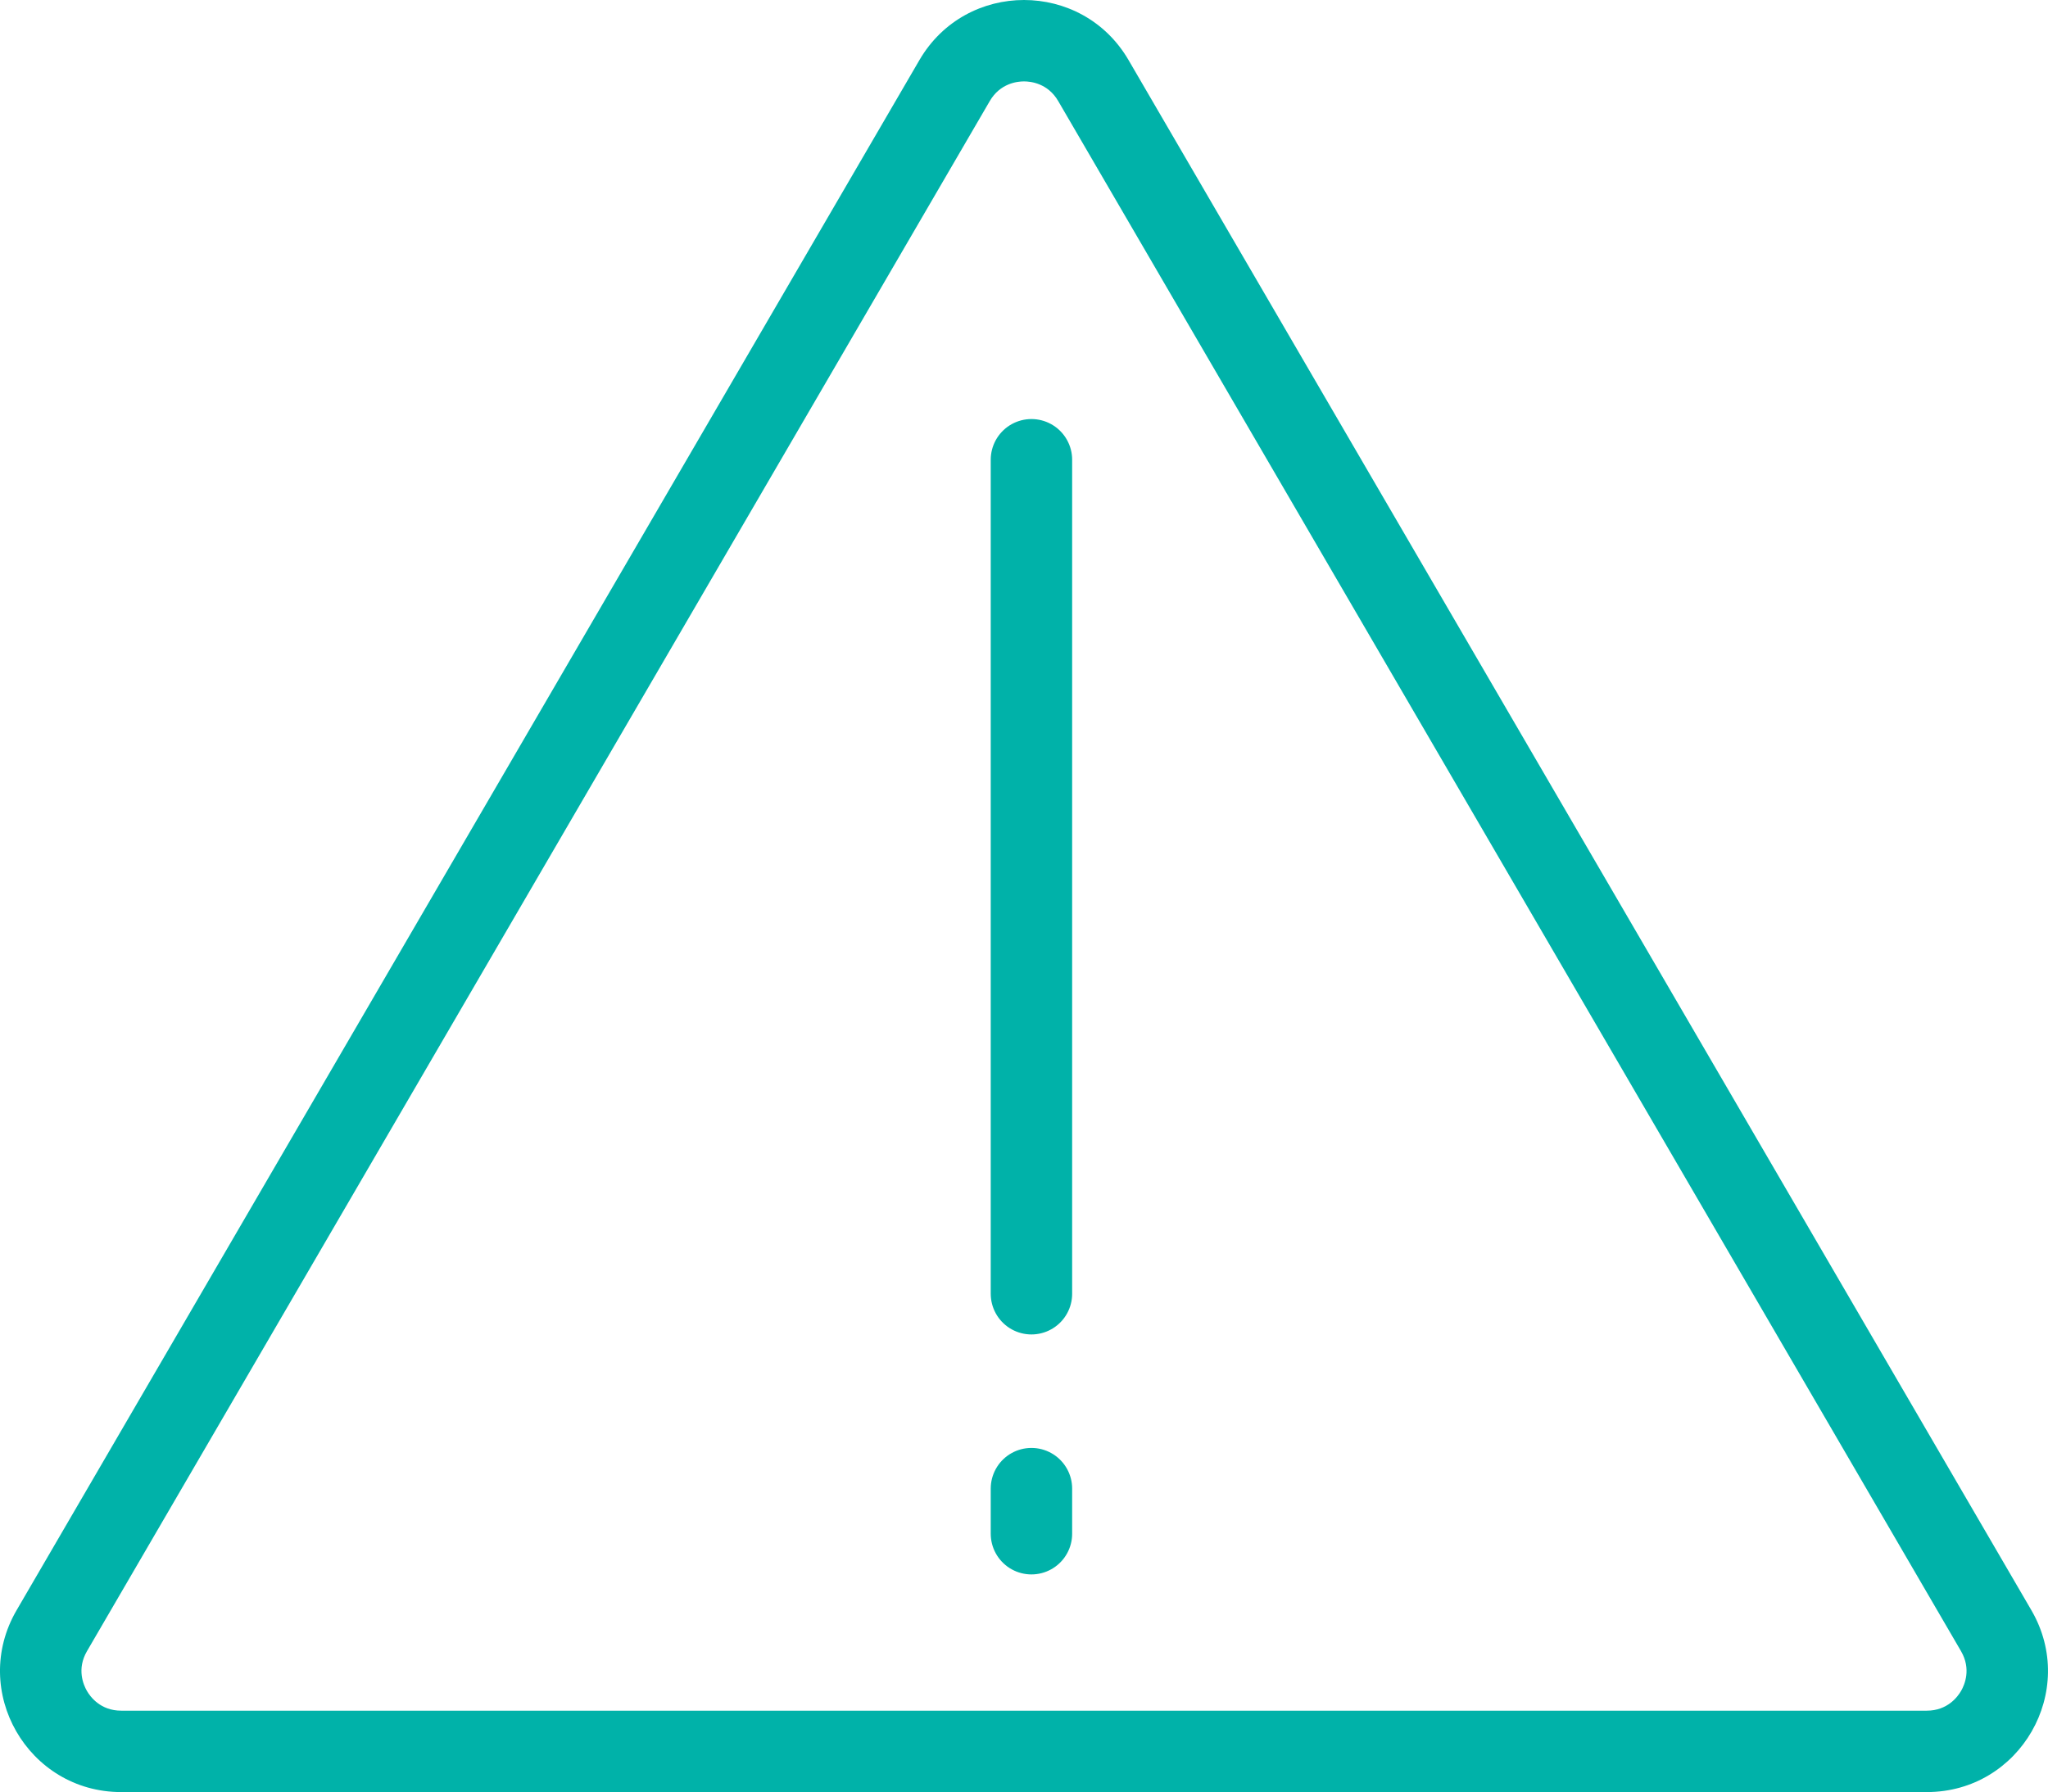
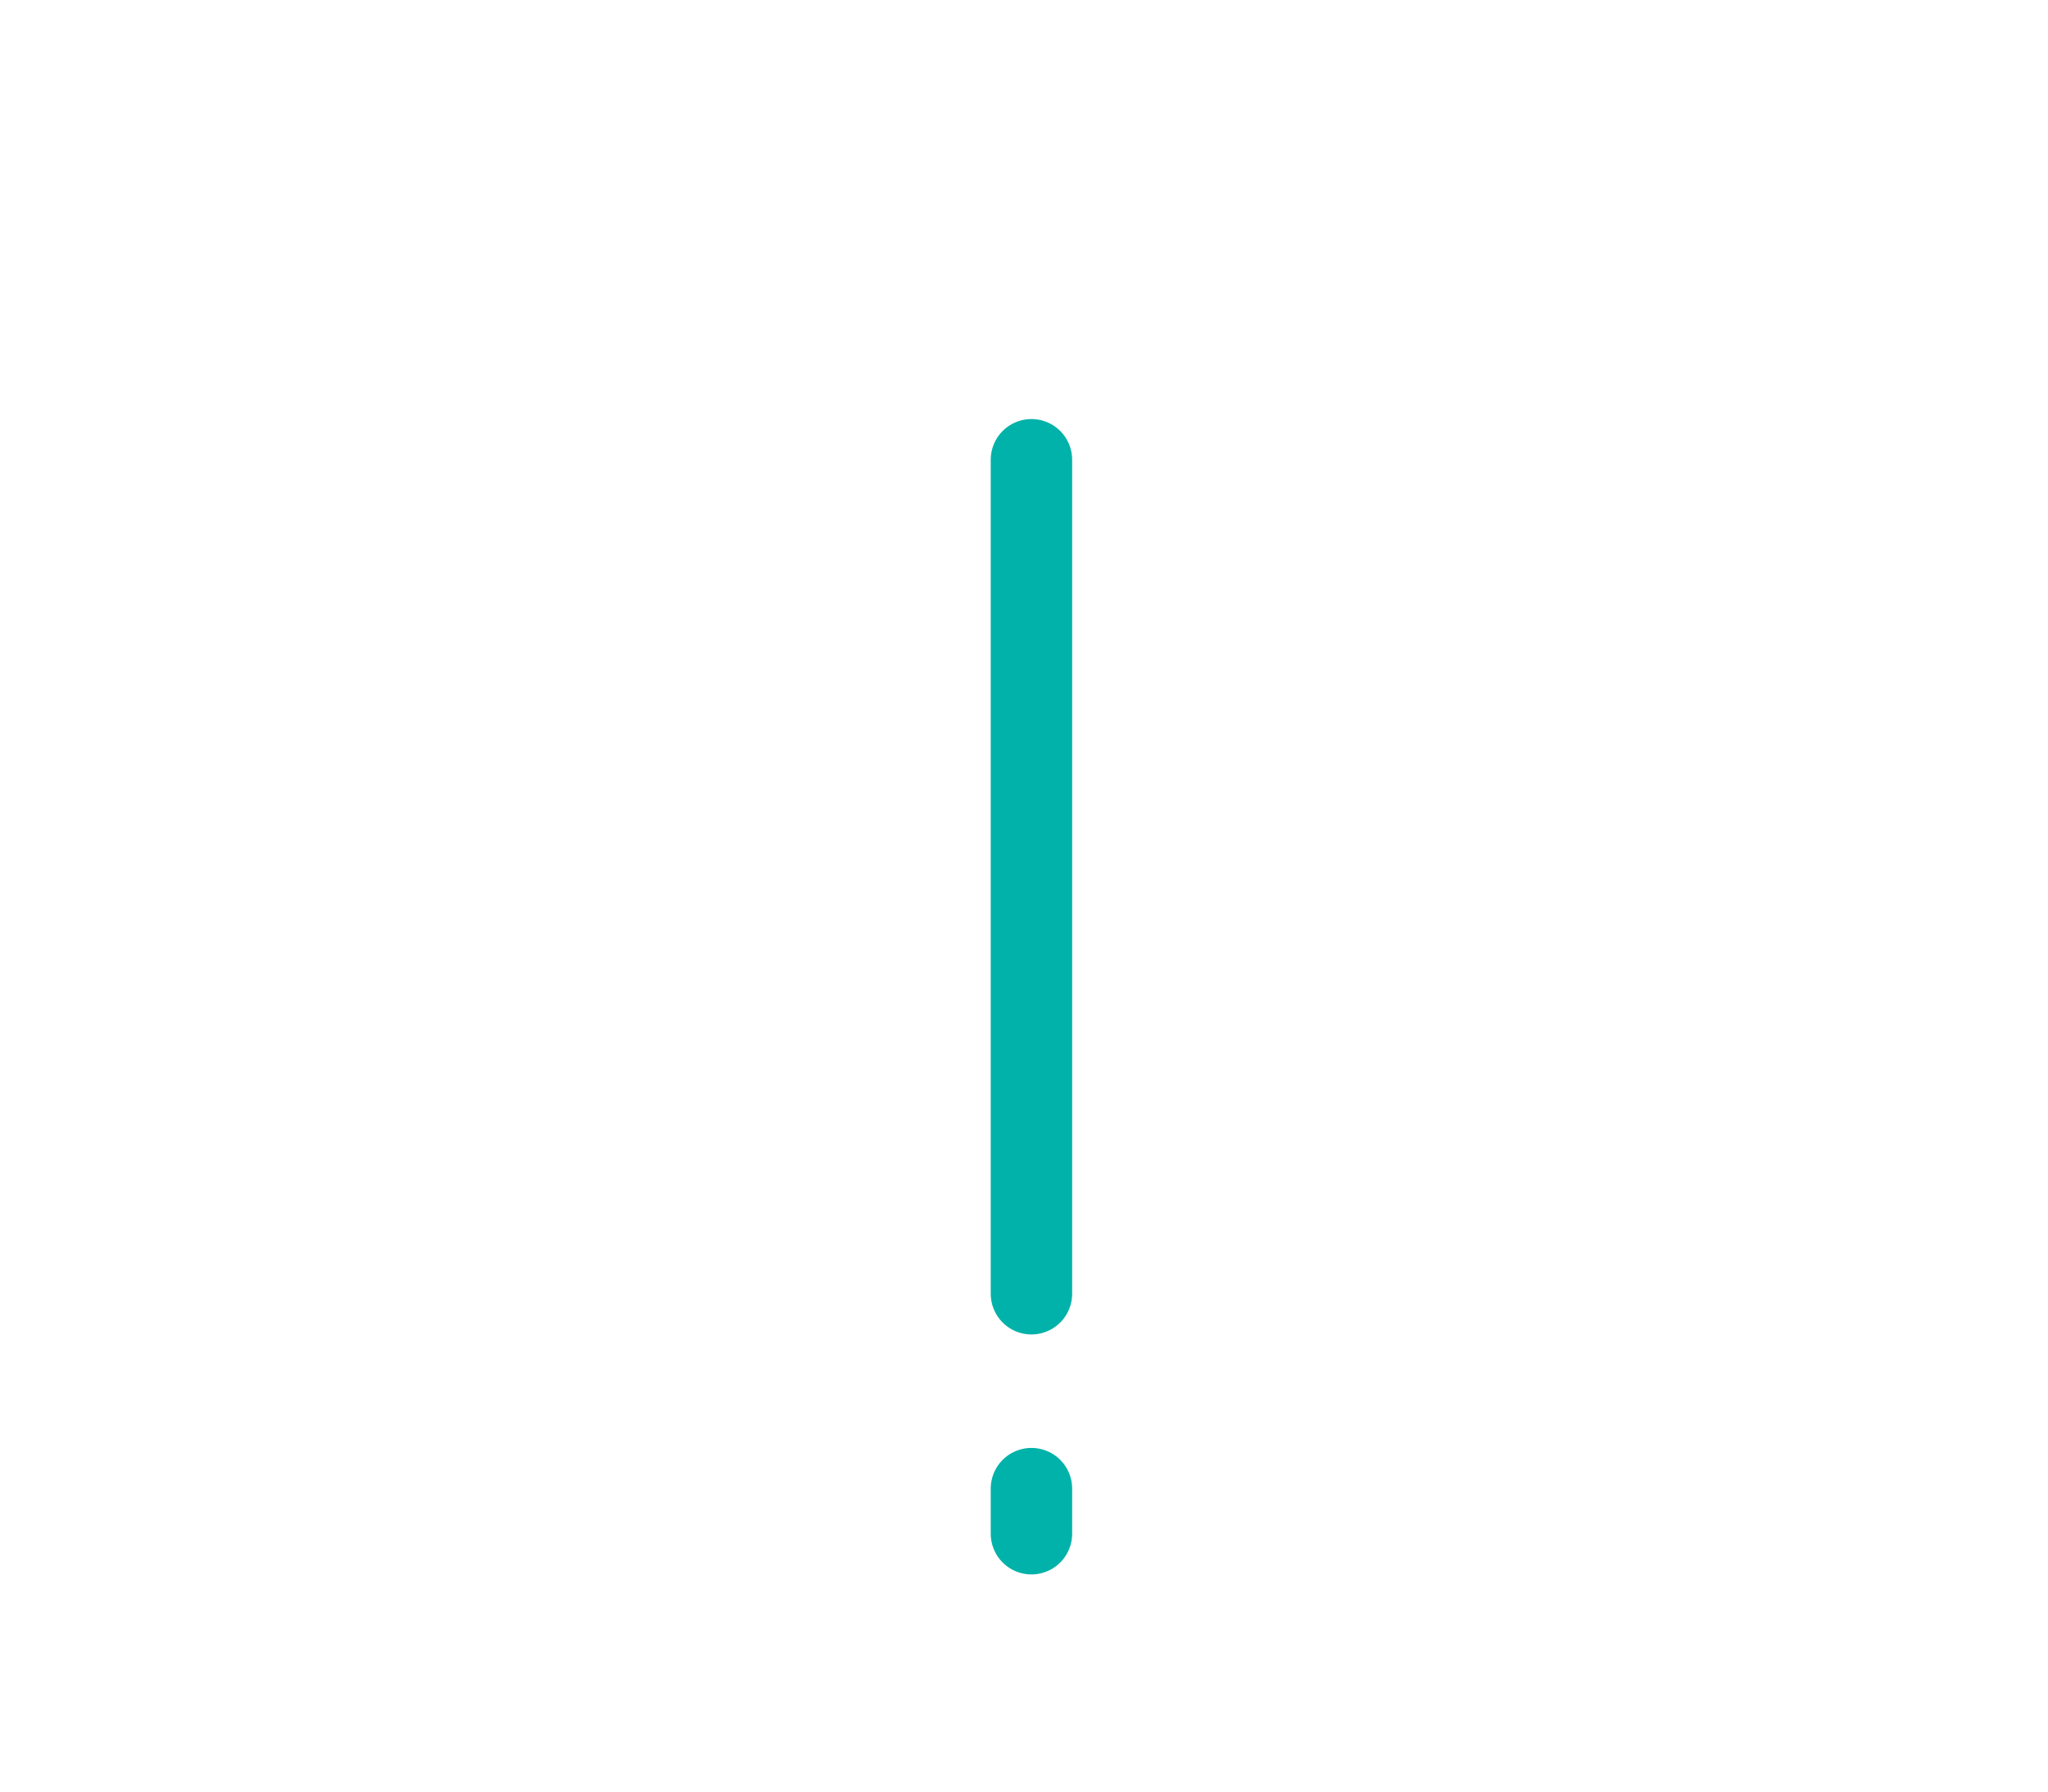
<svg xmlns="http://www.w3.org/2000/svg" width="100.621" height="88.068" viewBox="0 0 100.621 88.068">
  <g id="Group_219" data-name="Group 219" transform="translate(-225.379 -40)">
    <path id="Path_63" data-name="Path 63" d="M1321.4,652.216V650" transform="translate(-1045.345 -536.845)" fill="none" stroke="#00b2a9" stroke-linecap="round" stroke-width="4" />
    <path id="Path_65" data-name="Path 65" d="M1321.4,650v40.985" transform="translate(-1045.345 -587.407)" fill="none" stroke="#00b2a9" stroke-linecap="round" stroke-width="4" />
    <g id="Path_61" data-name="Path 61" transform="translate(221.689 35.063)" fill="none">
-       <path d="M48.862,7.89a5.945,5.945,0,0,1,10.276,0l44.356,76.177A5.945,5.945,0,0,1,98.356,93H9.644a5.945,5.945,0,0,1-5.138-8.937Z" stroke="none" />
-       <path d="M 54 8.937 C 53.664 8.937 52.827 9.031 52.319 9.903 L 7.963 86.08 C 7.452 86.958 7.789 87.735 7.958 88.029 C 8.126 88.322 8.628 89.004 9.644 89.004 L 98.356 89.004 C 99.372 89.004 99.874 88.322 100.043 88.029 C 100.212 87.735 100.549 86.958 100.038 86.08 L 55.681 9.903 C 55.174 9.031 54.337 8.937 54 8.937 M 54 4.937 C 55.996 4.937 57.992 5.921 59.138 7.89 L 103.494 84.067 C 105.802 88.031 102.943 93.004 98.356 93.004 L 9.644 93.004 C 5.058 93.004 2.198 88.031 4.506 84.067 L 48.862 7.89 C 50.009 5.921 52.005 4.937 54 4.937 Z" stroke="none" fill="#00b2a9" />
-     </g>
+       </g>
  </g>
</svg>